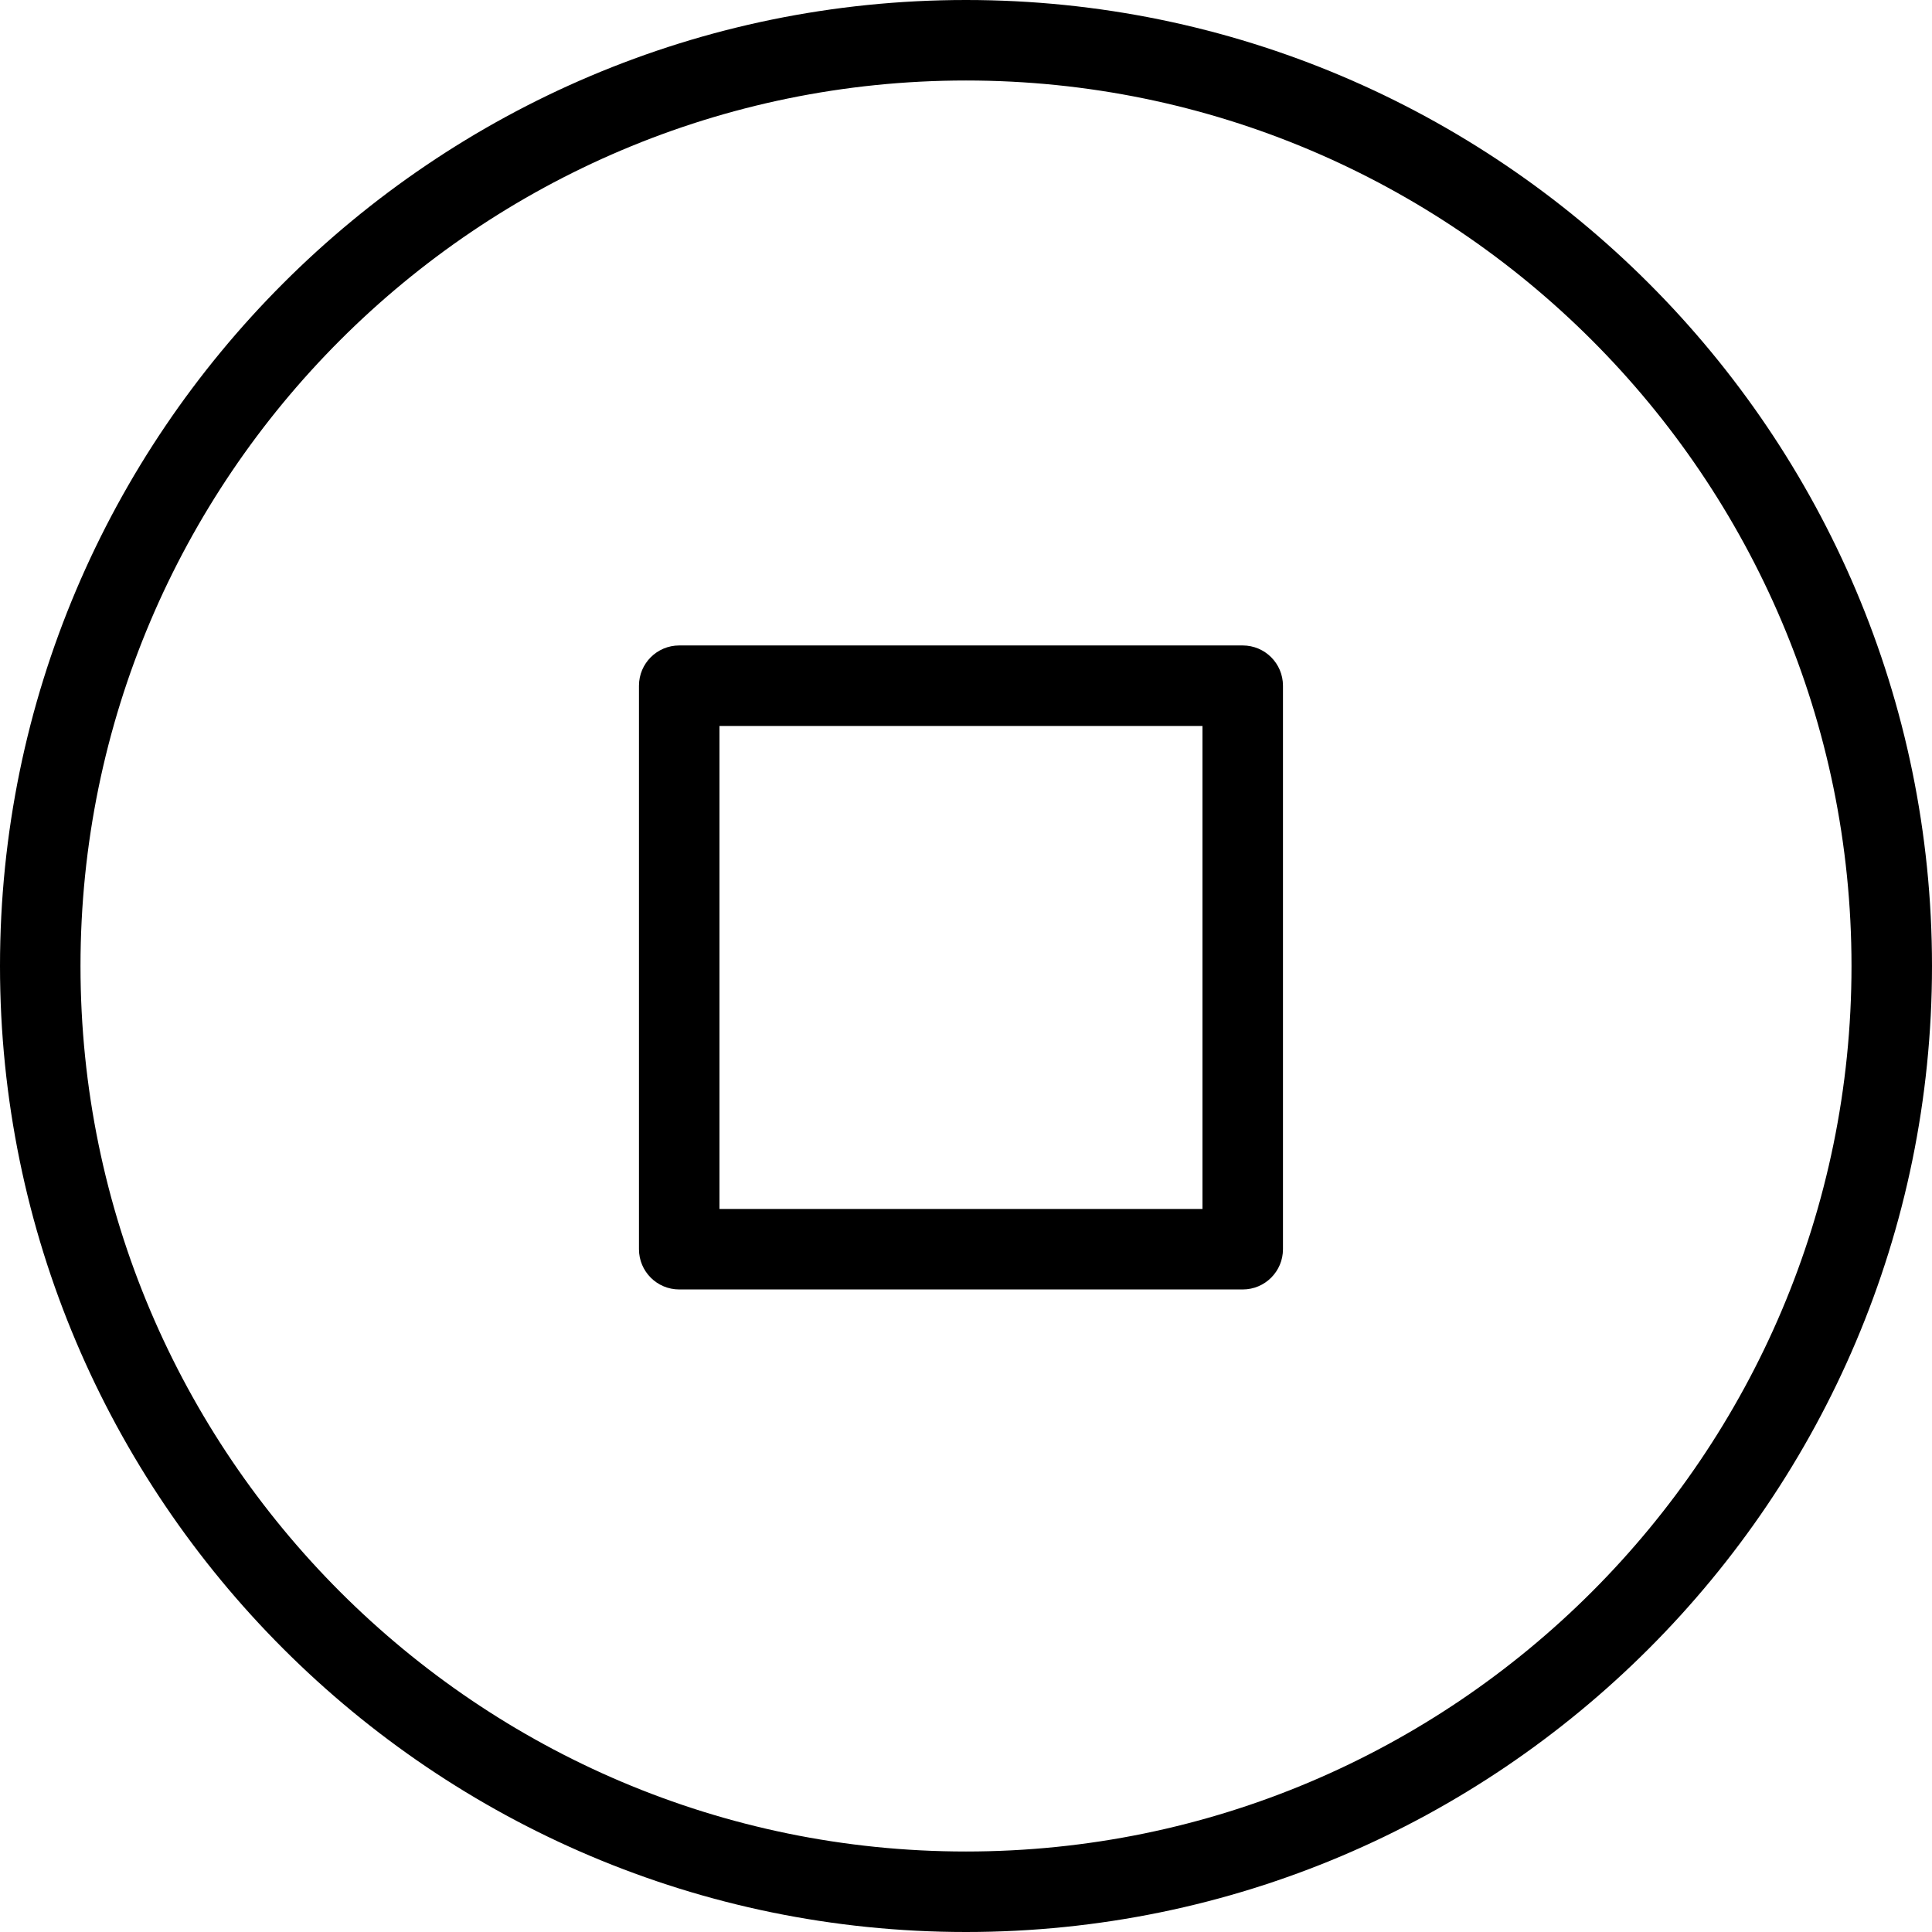
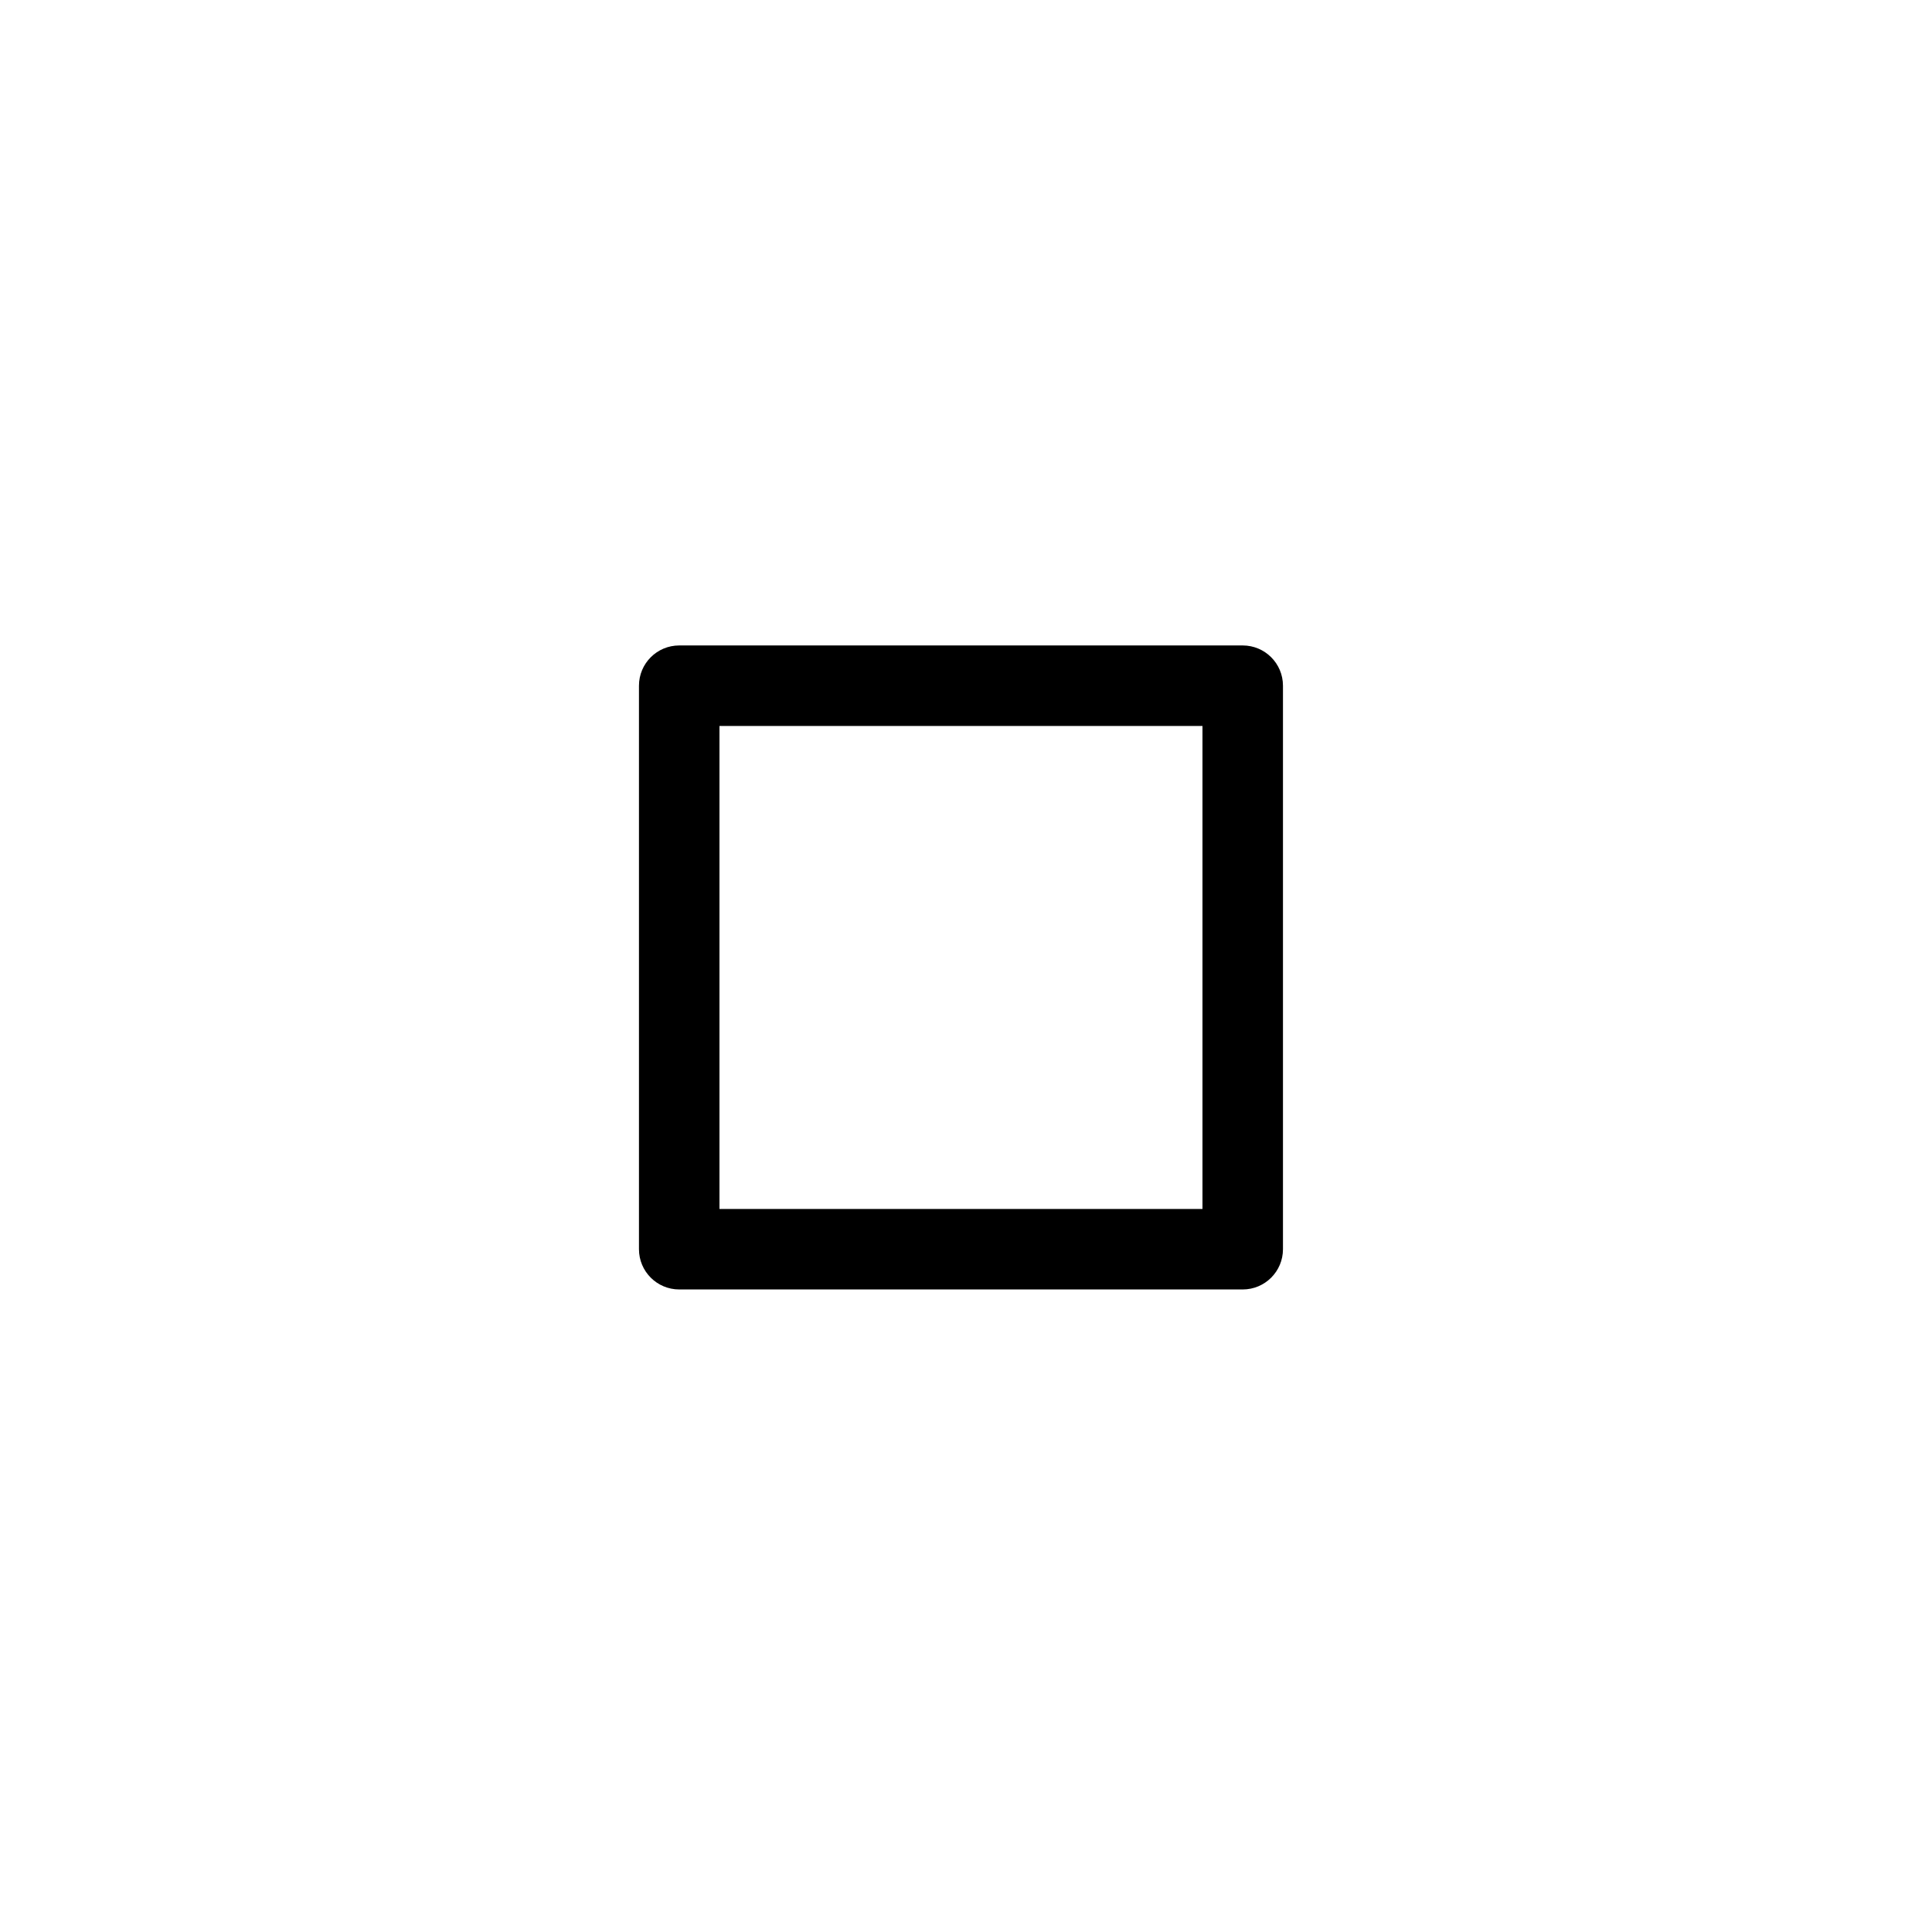
<svg xmlns="http://www.w3.org/2000/svg" fill="#000000" height="800px" width="800px" version="1.1" id="Layer_1" viewBox="0 0 512 512" xml:space="preserve">
  <g>
    <g>
-       <path d="M256,0C114.844,0,0,114.844,0,256s114.844,256,256,256s256-114.844,256-256S397.156,0,256,0z M256,490.667    C126.604,490.667,21.333,385.396,21.333,256C21.333,126.604,126.604,21.333,256,21.333S490.667,126.604,490.667,256    C490.667,385.396,385.396,490.667,256,490.667z" />
-     </g>
+       </g>
  </g>
  <g>
    <g>
      <path d="M329.333,171.052H180c-5.891,0-10.667,4.776-10.667,10.667v149.333c0,5.891,4.776,10.667,10.667,10.667h149.333    c5.891,0,10.667-4.776,10.667-10.667V181.719C340,175.828,335.224,171.052,329.333,171.052z M318.667,320.385h-128v-128h128    V320.385z" />
    </g>
  </g>
</svg>